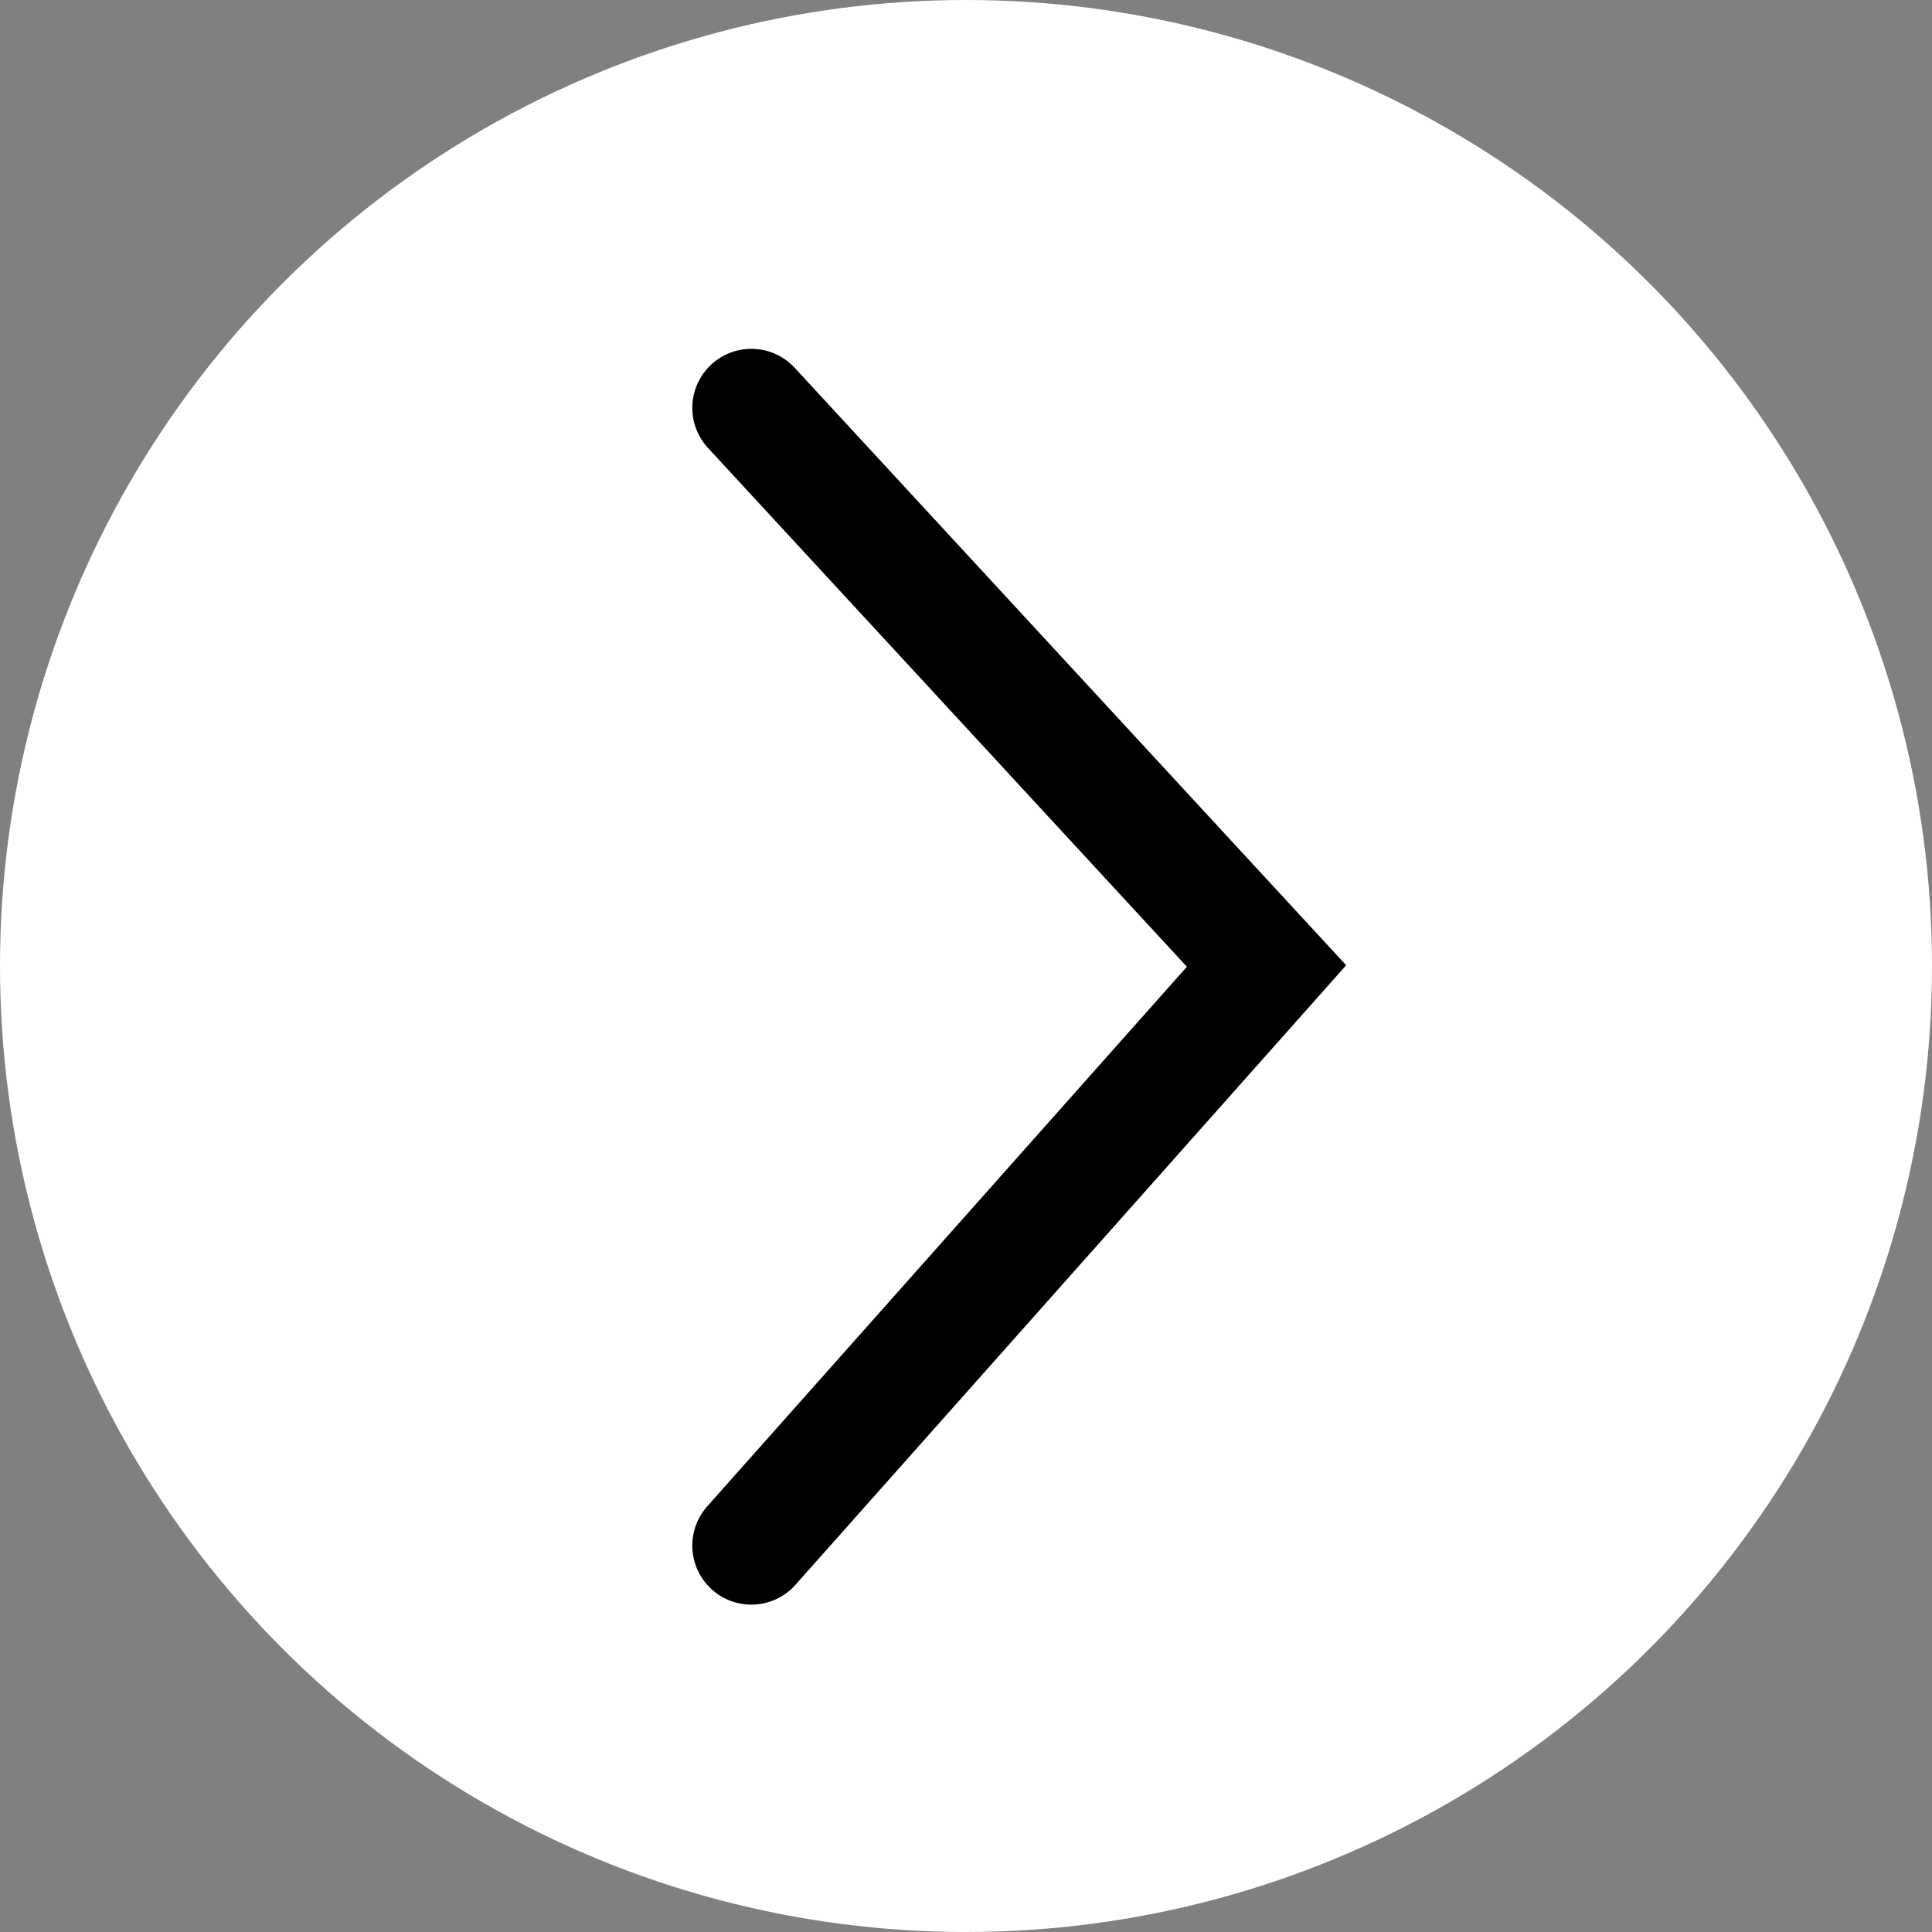
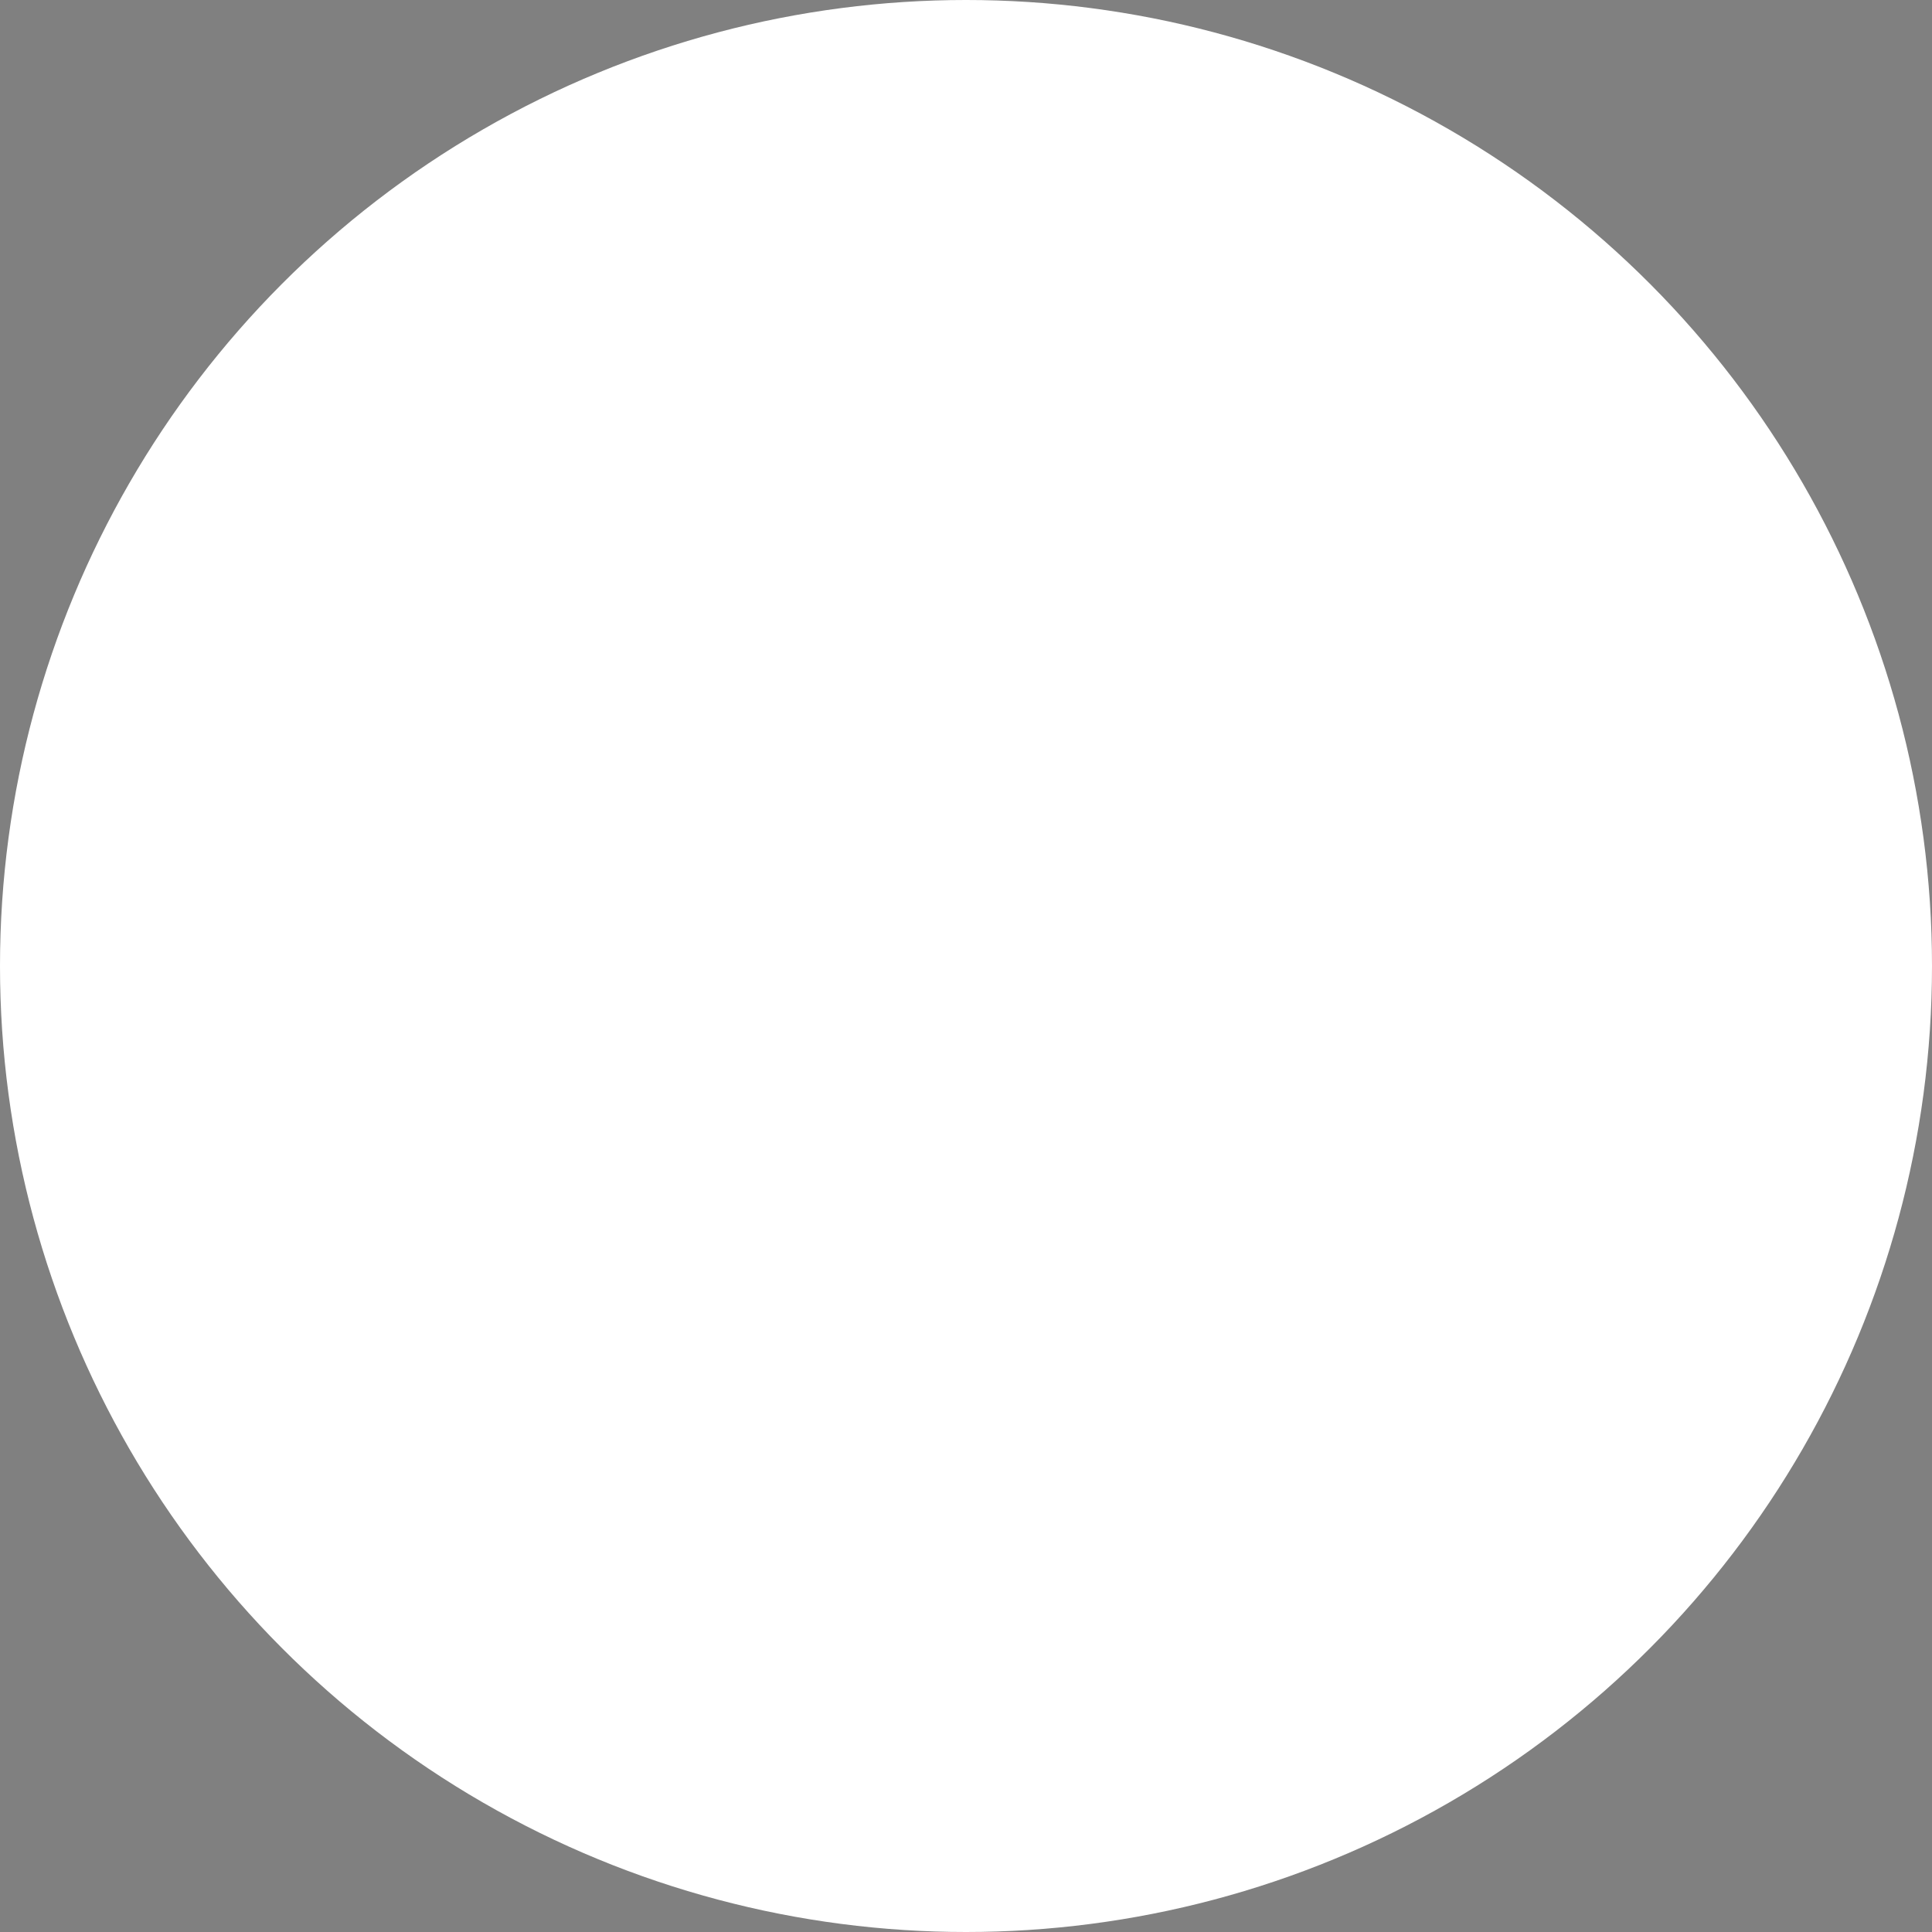
<svg xmlns="http://www.w3.org/2000/svg" width="36" height="36" viewBox="0 0 36 36" fill="none">
  <rect x="0" y="0" width="36" height="36" fill="#808080" stroke="none" />
  <circle cx="18" cy="18" r="18" transform="matrix(1 8.74228e-08 8.74228e-08 -1 0 36)" fill="white" />
-   <path d="M14 28.8L23.6 18L14 7.6" stroke="black" stroke-width="2.2" stroke-linecap="round" />
</svg>